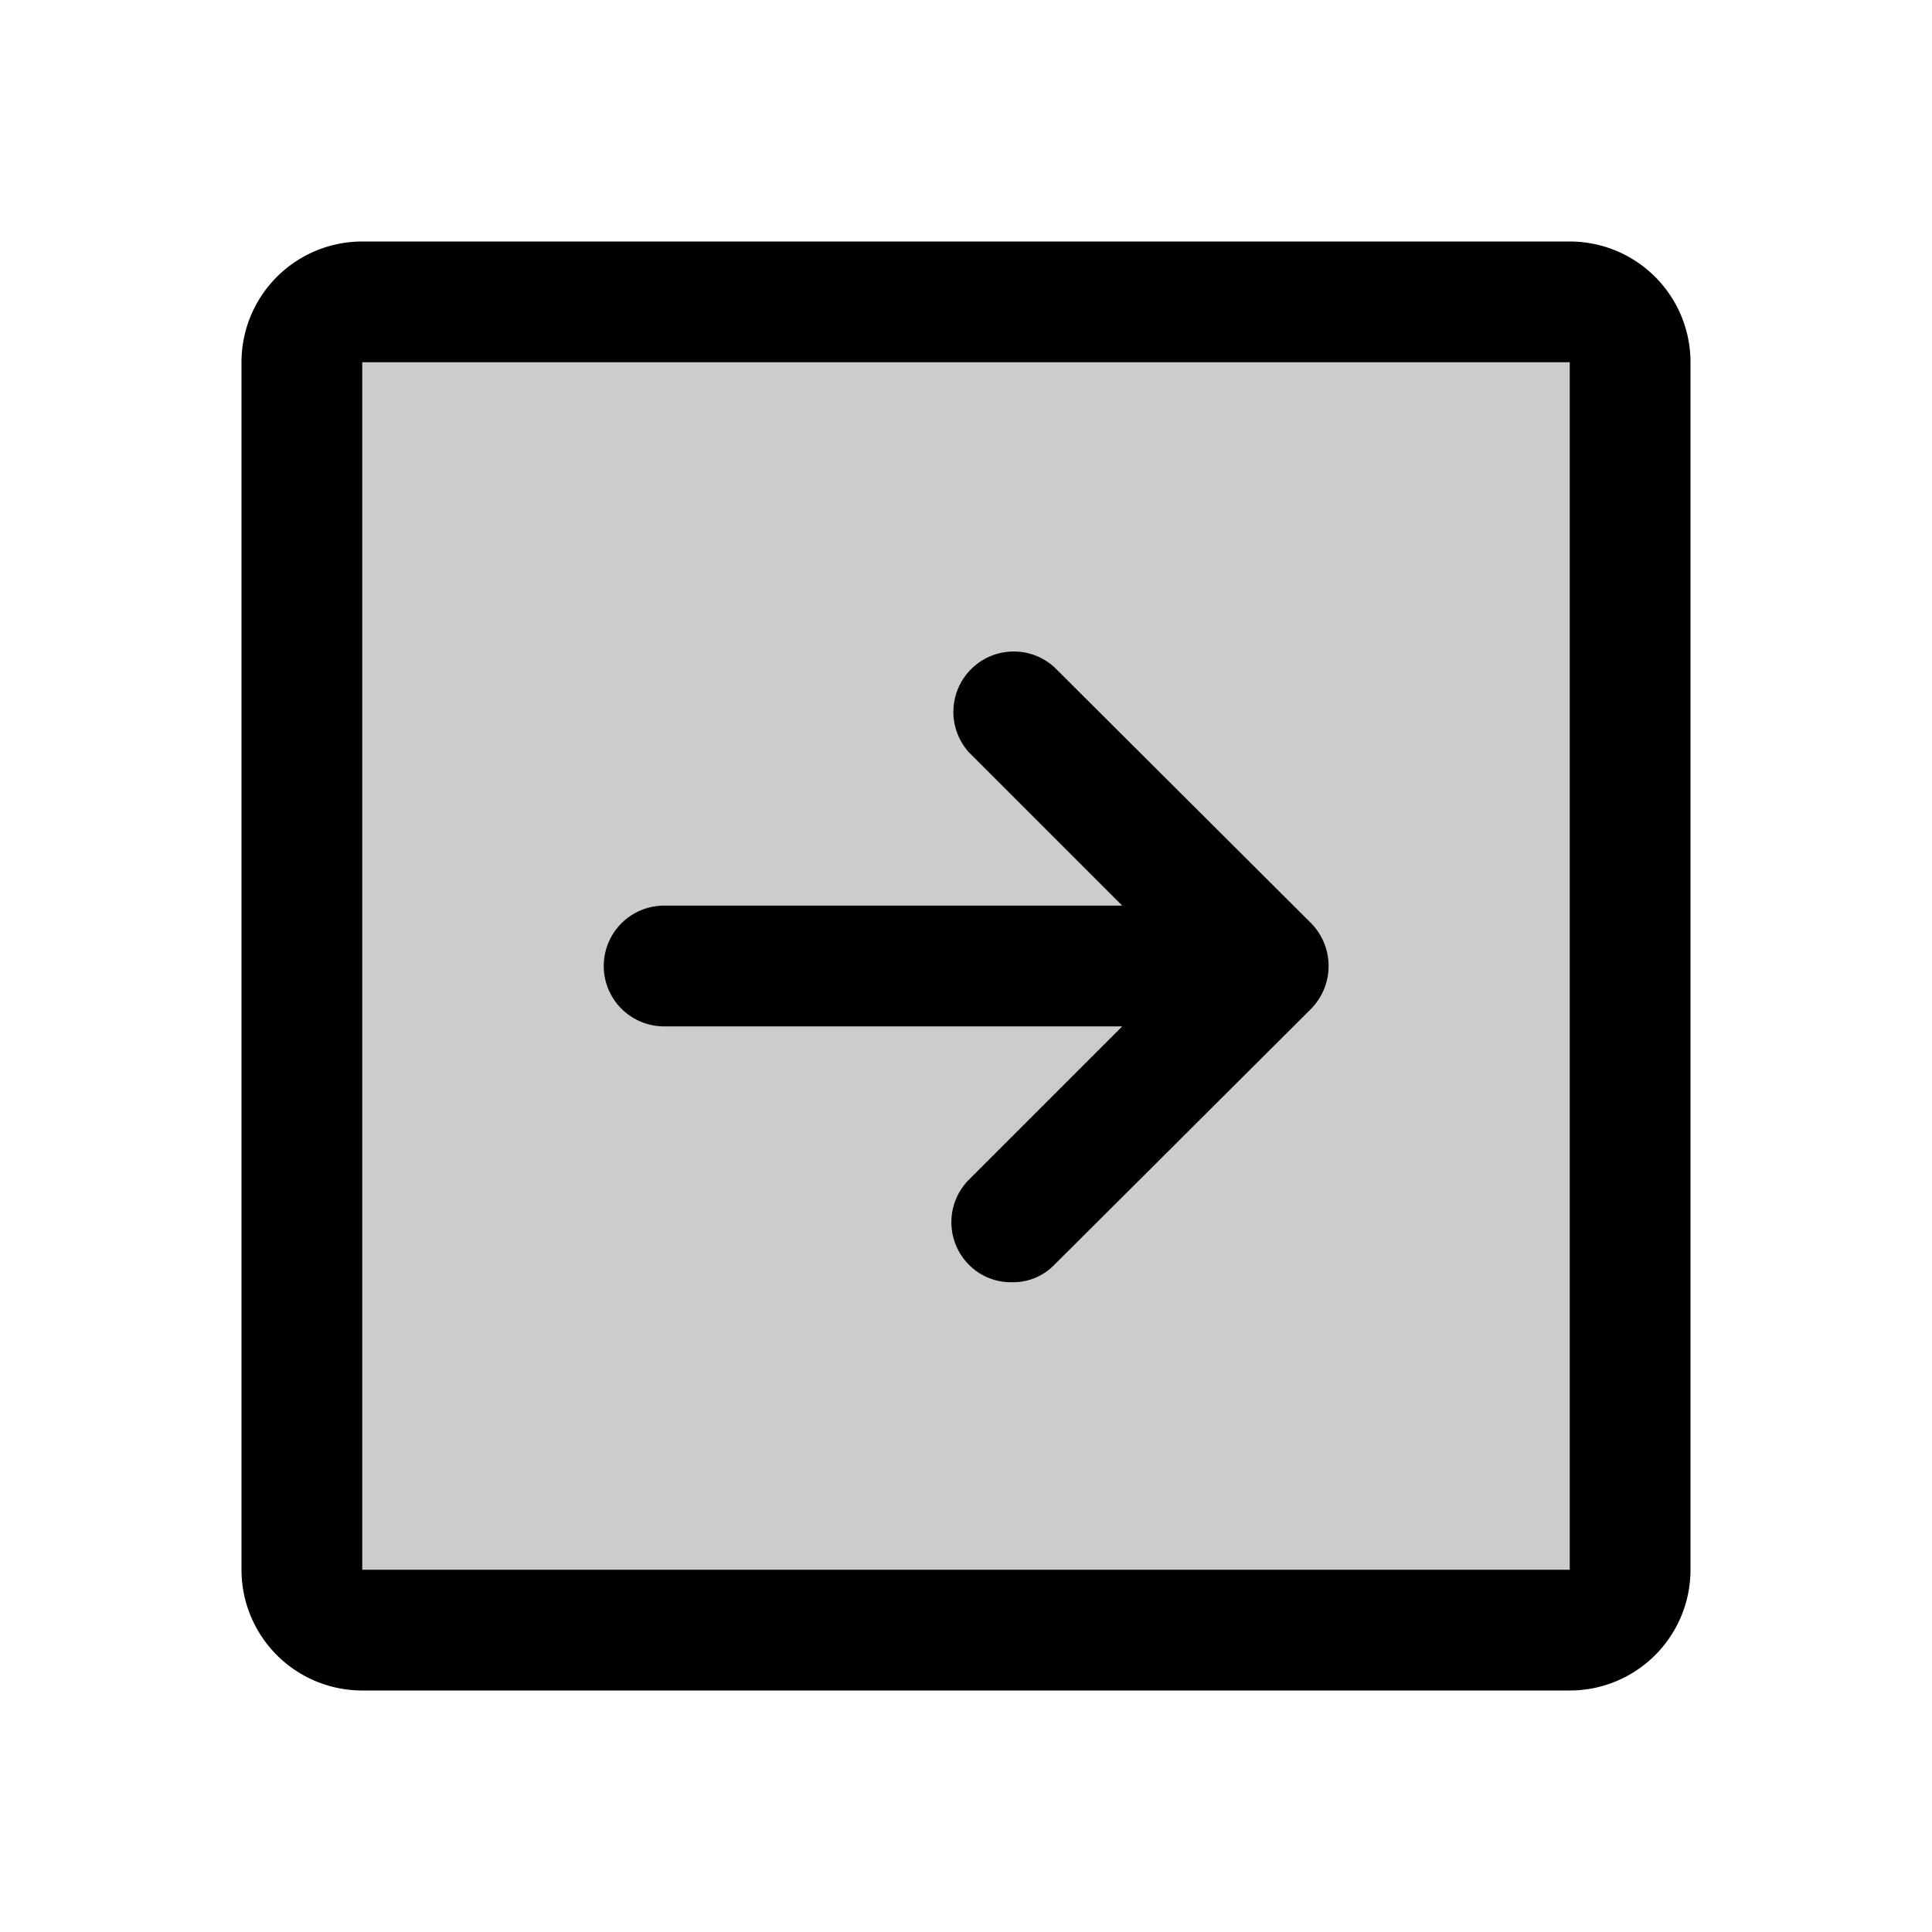
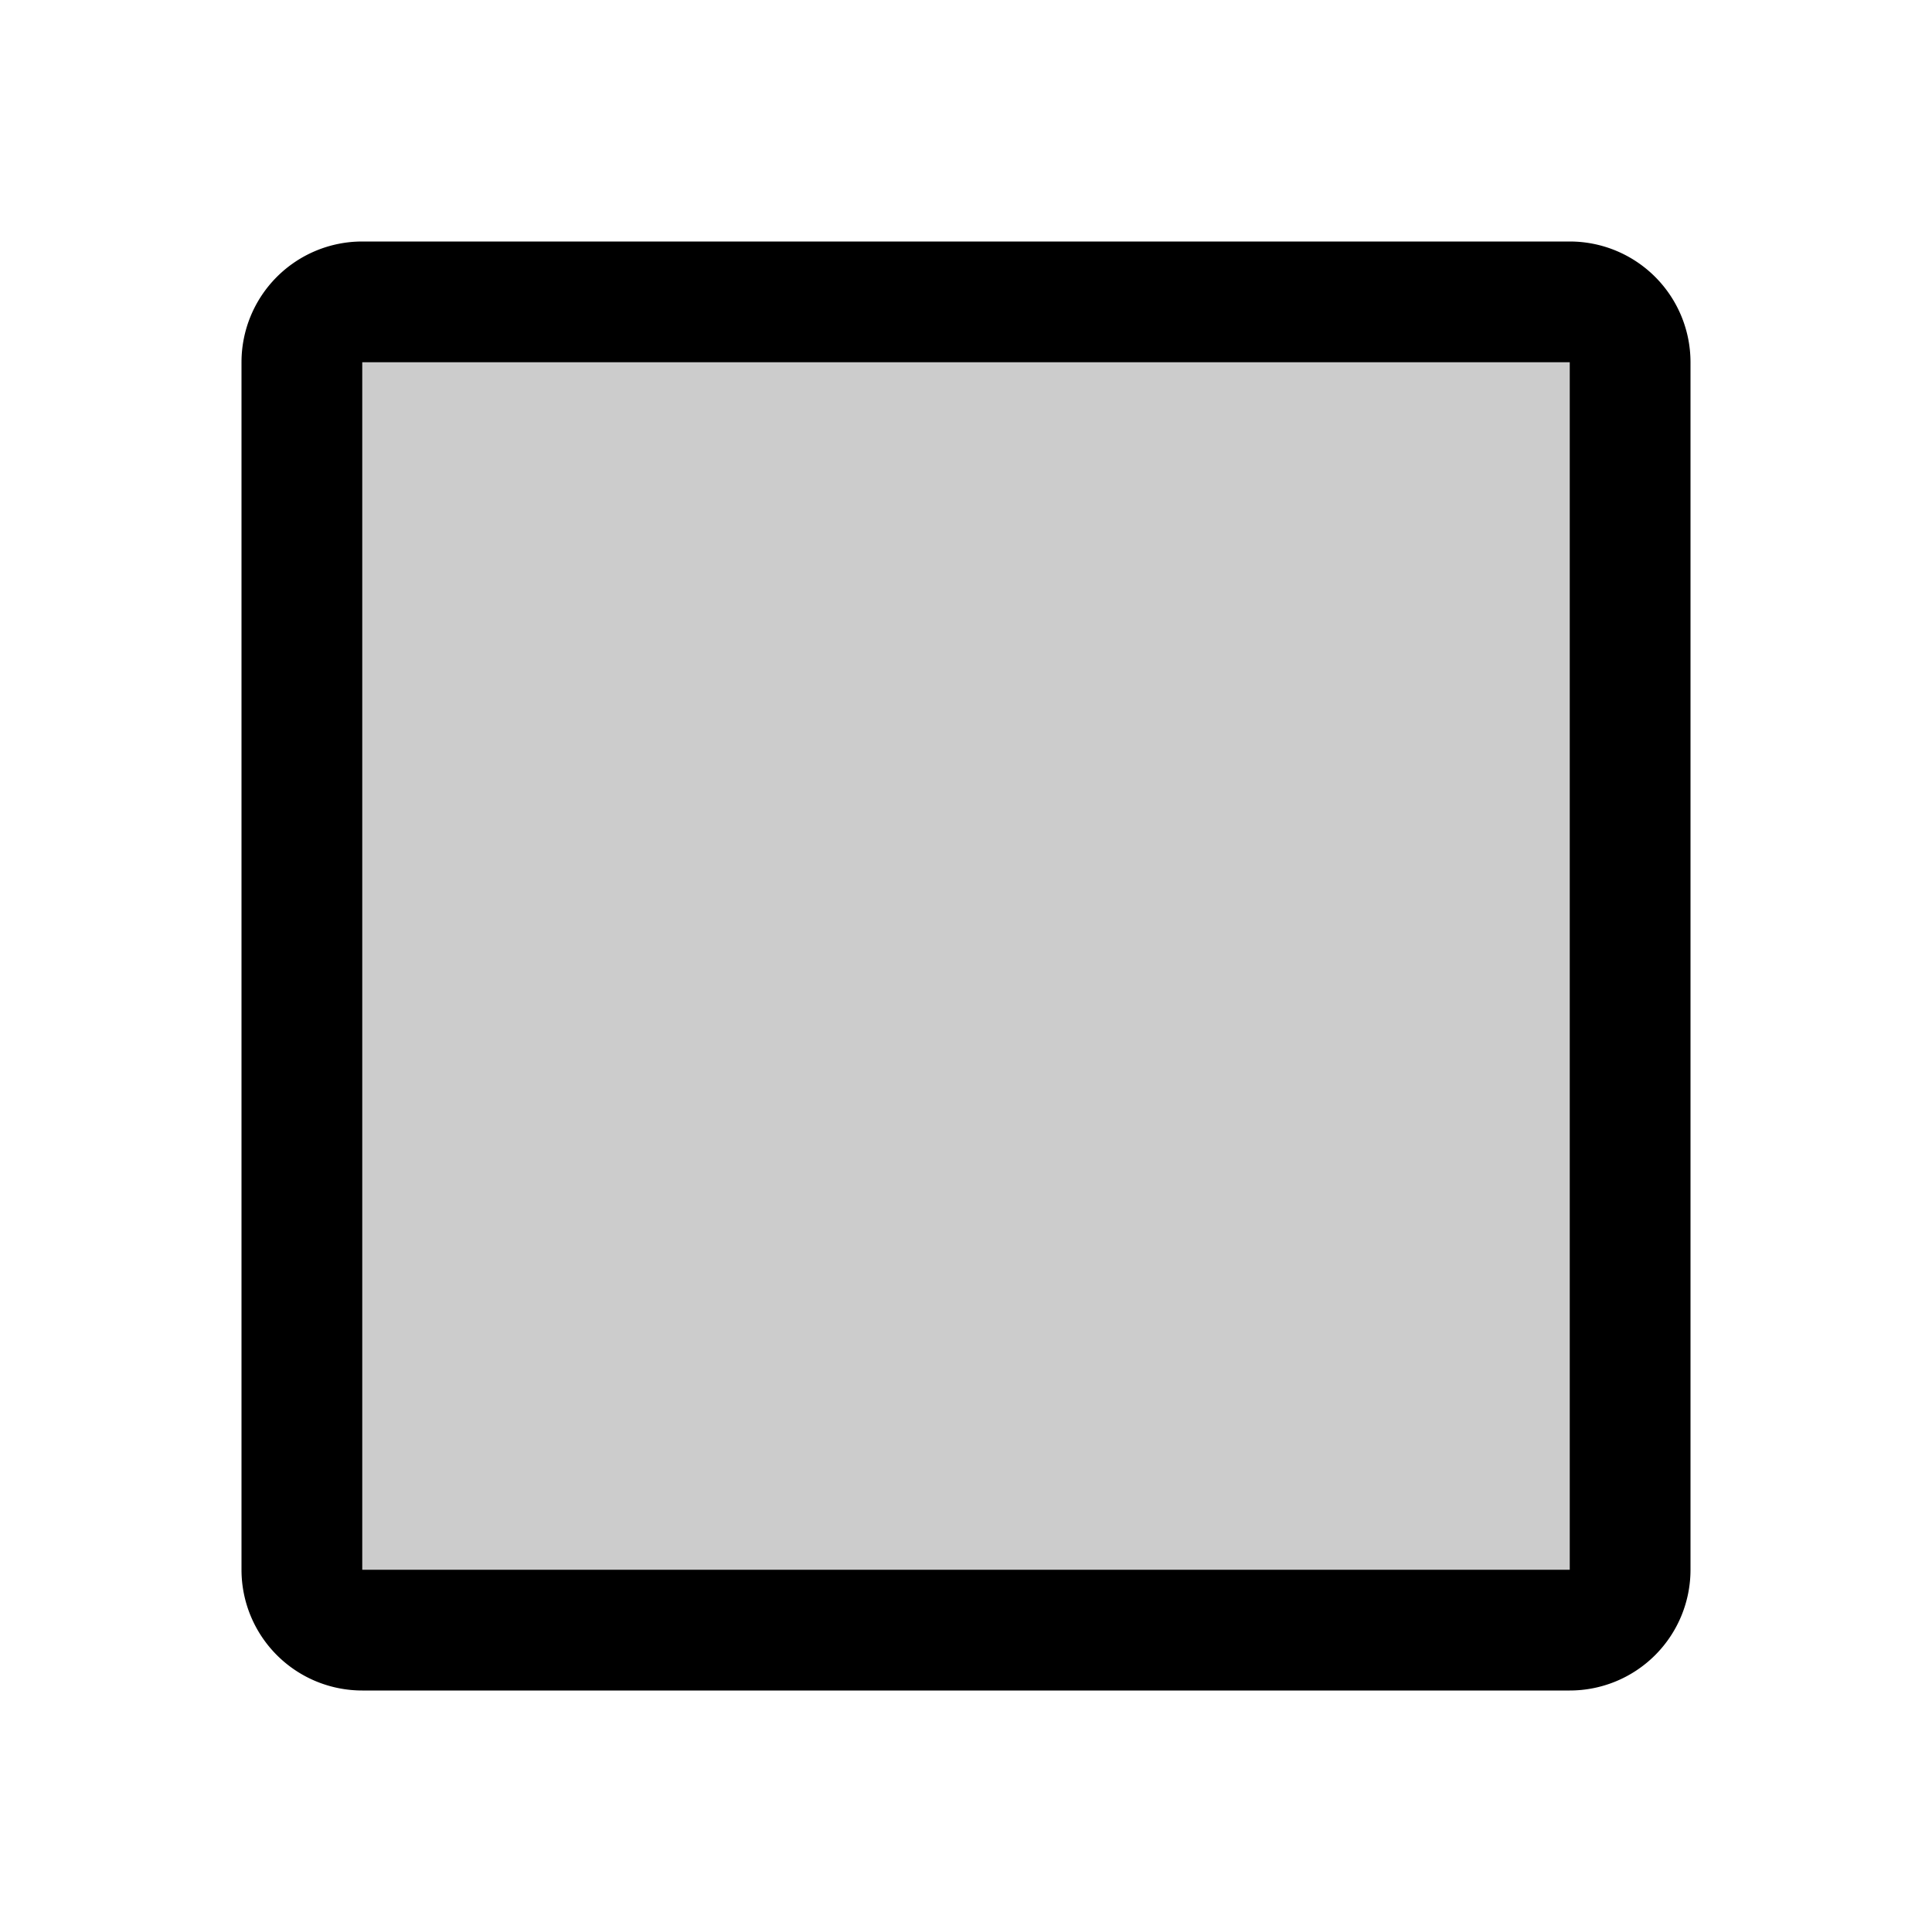
<svg xmlns="http://www.w3.org/2000/svg" viewBox="0 0 256 256" fill="currentColor">
  <g opacity="0.2">
    <rect x="40" y="40" width="176" height="176" rx="8" transform="translate(256) rotate(90)" />
  </g>
  <path d="M208,32H48A16,16,0,0,0,32,48V208a16,16,0,0,0,16,16H208a16,16,0,0,0,16-16V48A16,16,0,0,0,208,32Zm0,176H48V48H208Z" />
-   <path d="M88,136h60.7l-20.3,20.3a8,8,0,0,0,0,11.3,7.8,7.8,0,0,0,5.7,2.3,7.6,7.6,0,0,0,5.6-2.3l34-33.9a8.1,8.1,0,0,0,0-11.4l-34-33.9a8,8,0,0,0-11.3,11.3L148.7,120H88a8,8,0,0,0,0,16Z" />
</svg>